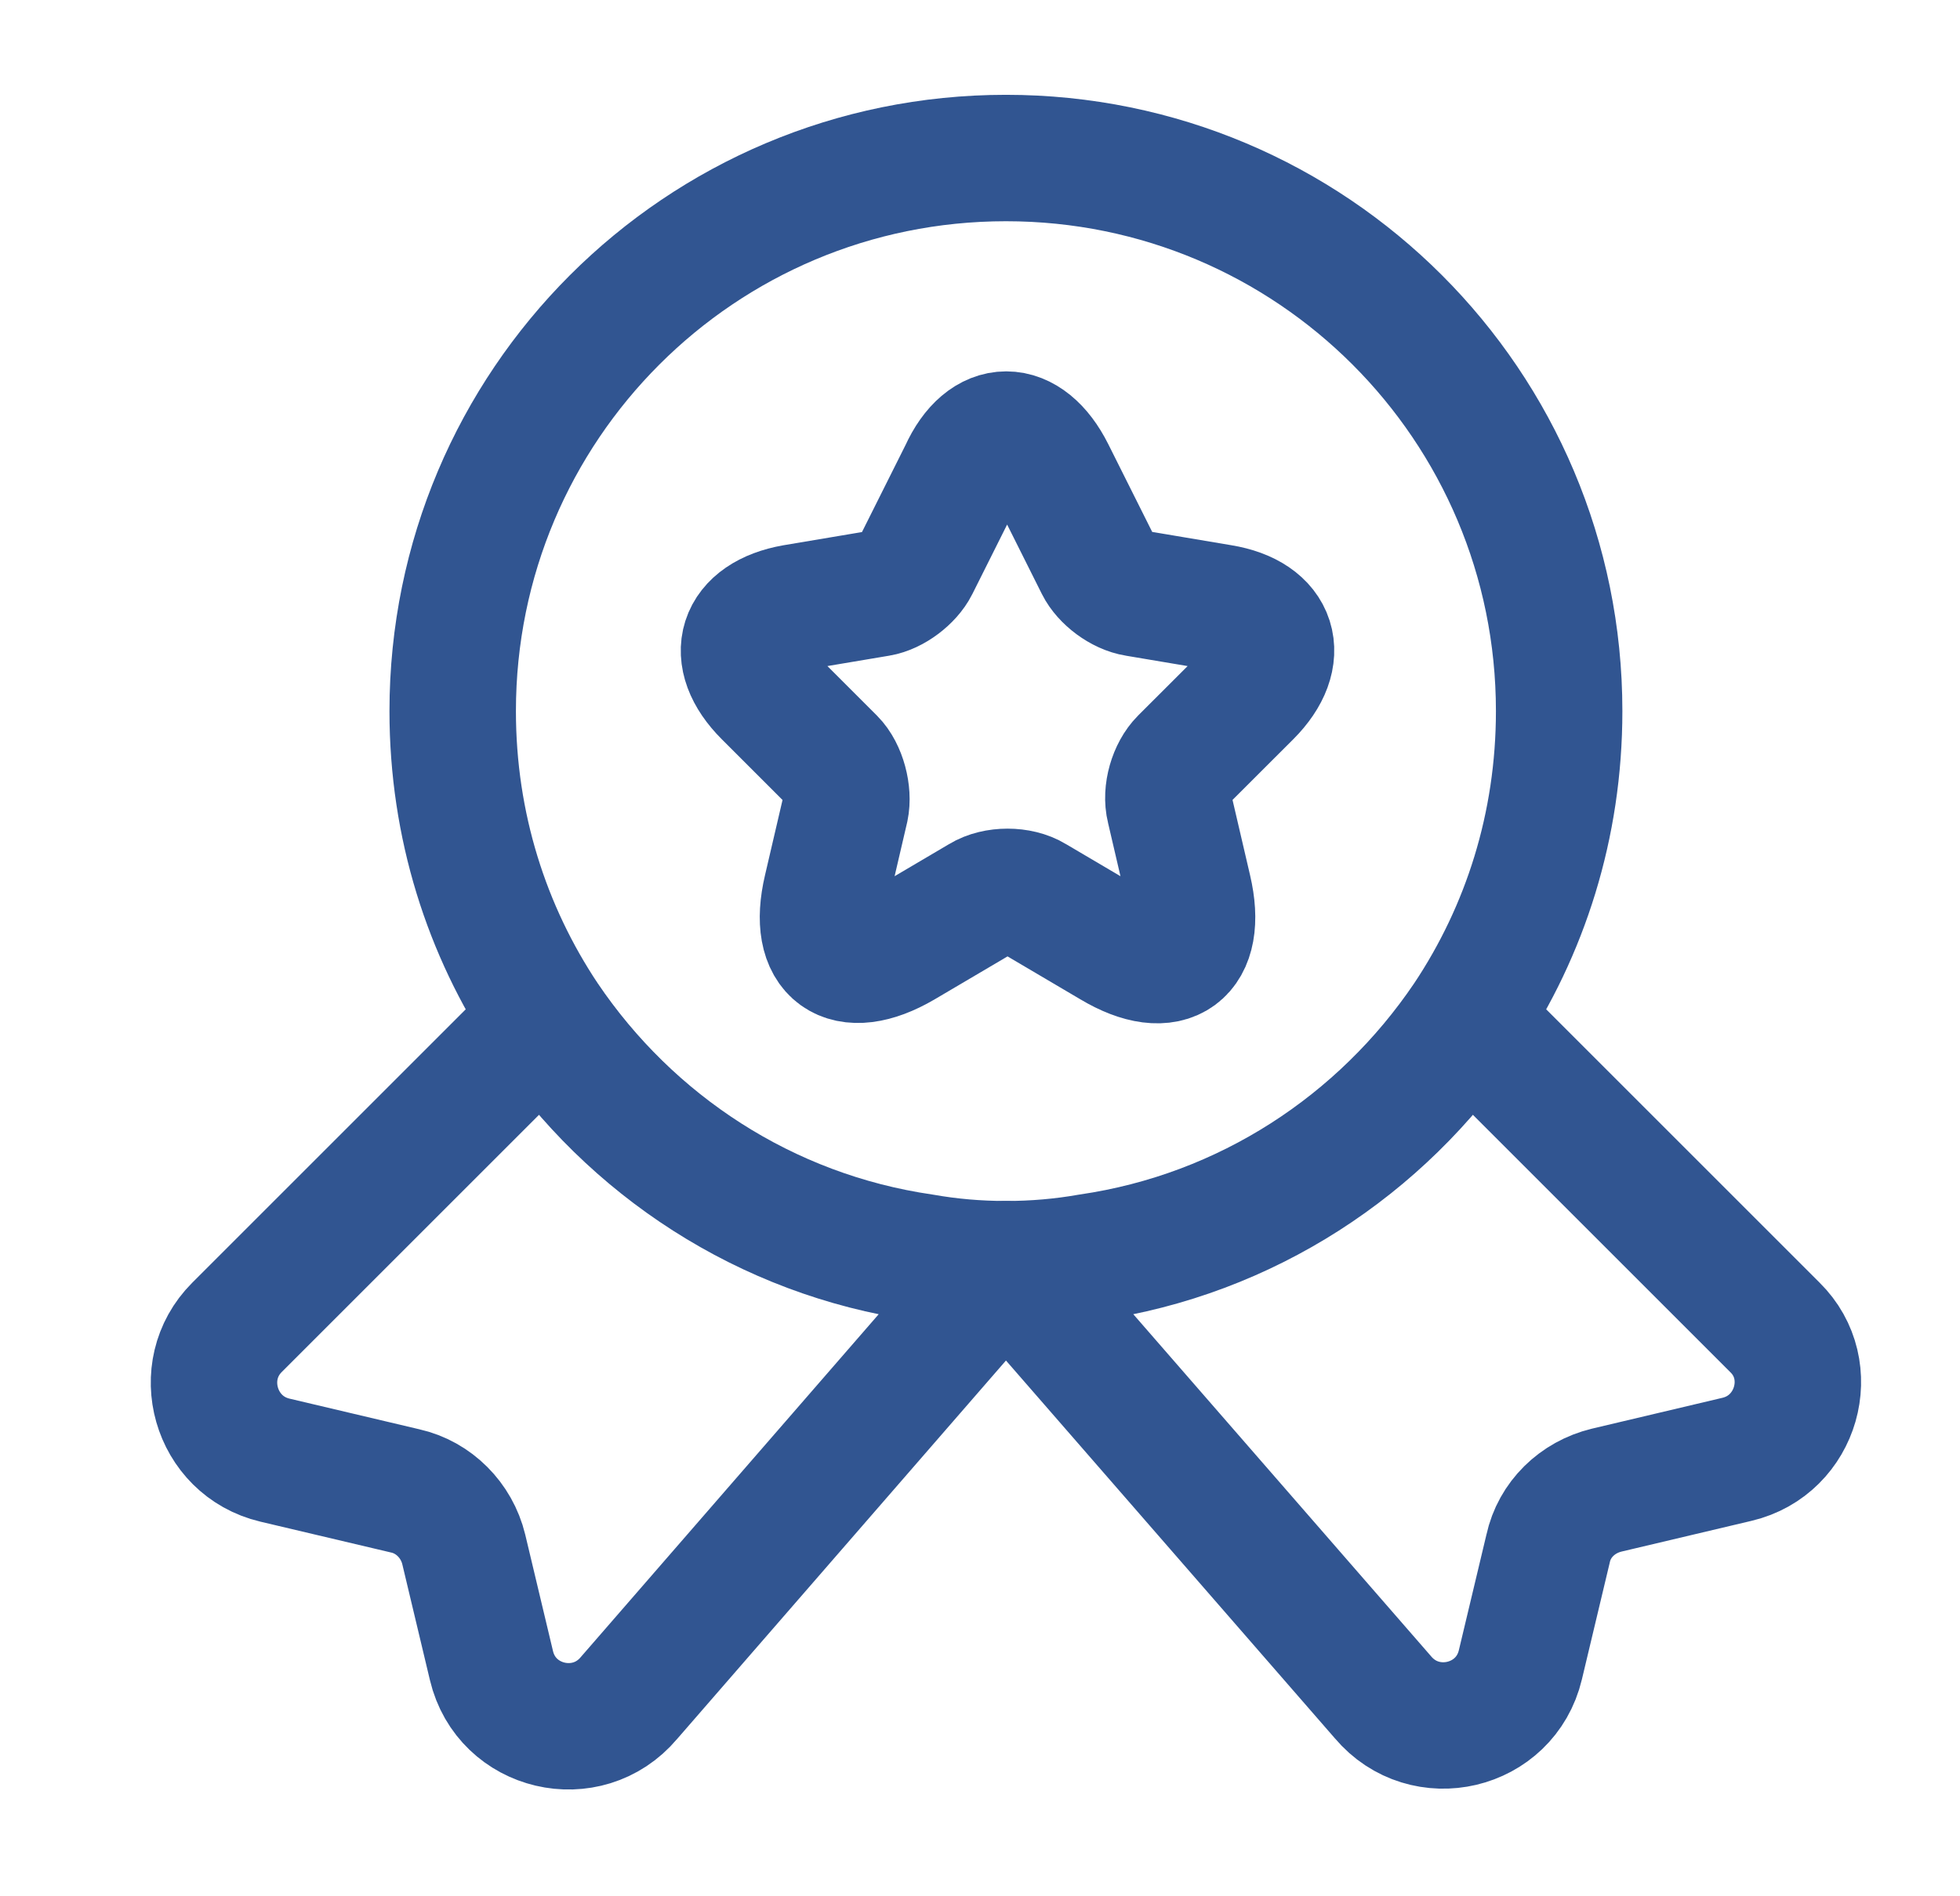
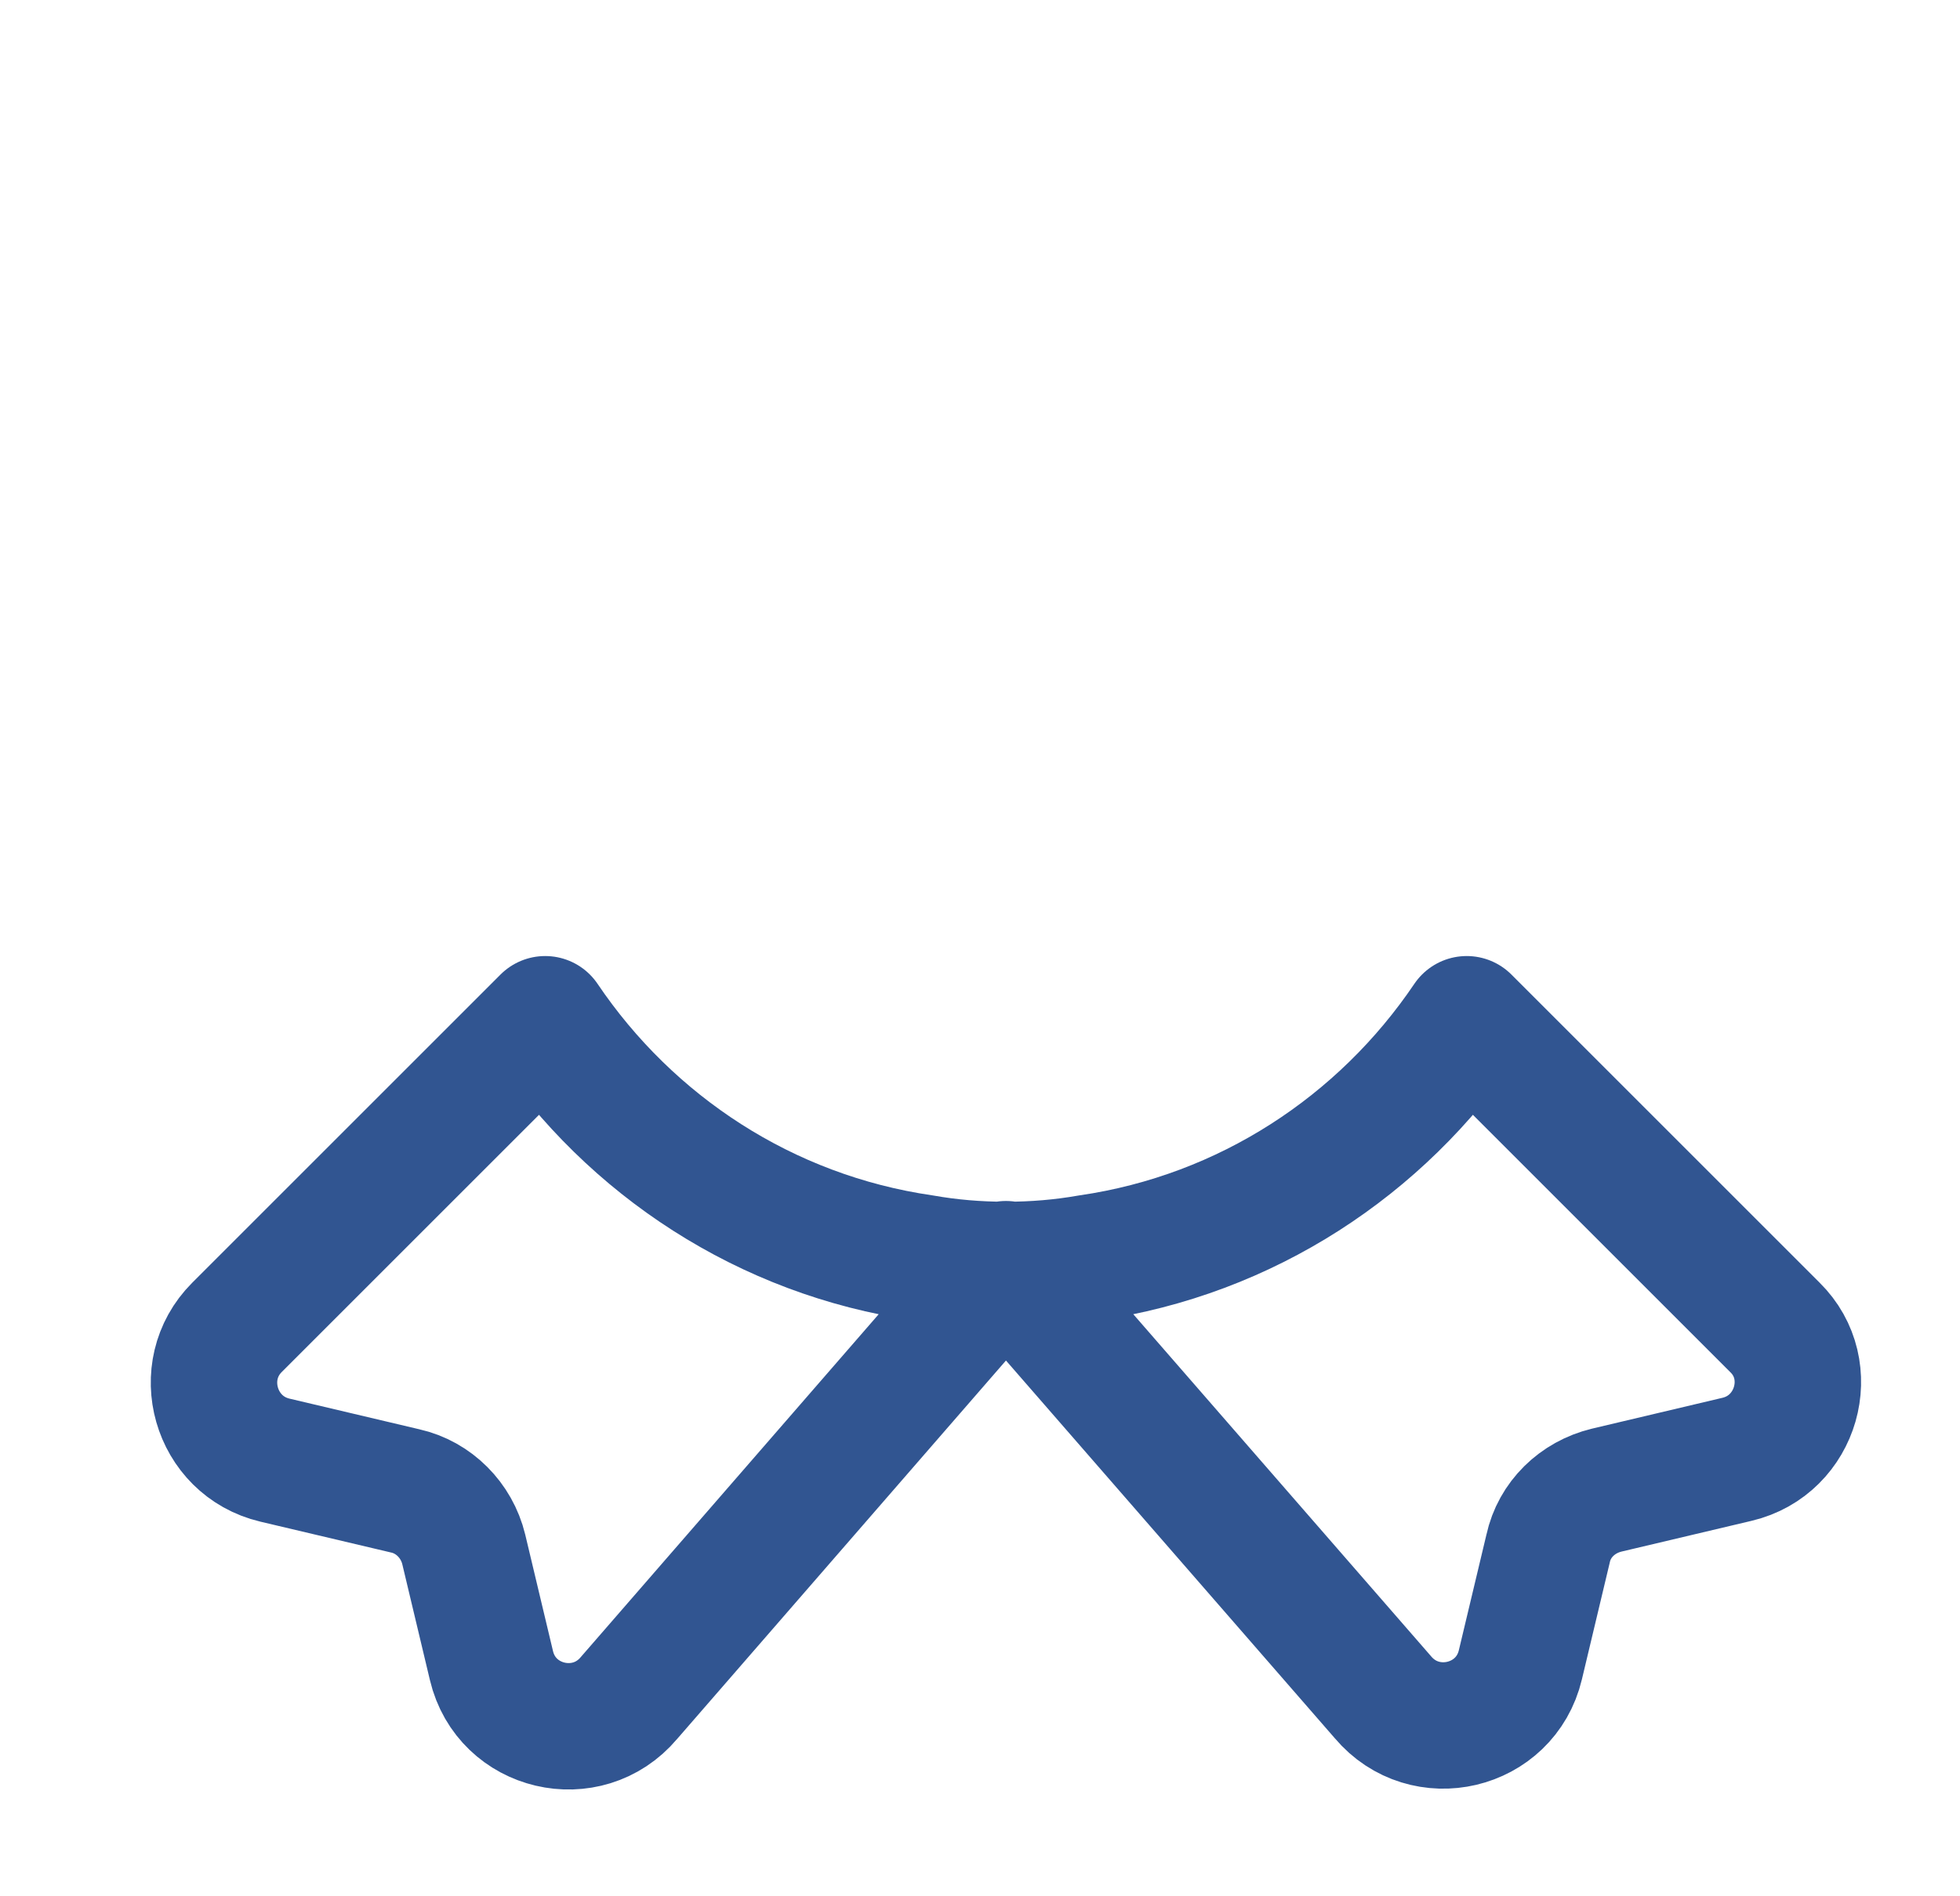
<svg xmlns="http://www.w3.org/2000/svg" width="31" height="30" viewBox="0 0 31 30" fill="none">
-   <path d="M24.66 11.25C24.66 13.062 24.123 14.725 23.198 16.113C21.848 18.113 19.71 19.525 17.223 19.887C16.798 19.962 16.36 20 15.91 20C15.46 20 15.023 19.962 14.598 19.887C12.11 19.525 9.973 18.113 8.623 16.113C7.698 14.725 7.16 13.062 7.16 11.25C7.16 6.412 11.073 2.5 15.91 2.5C20.748 2.5 24.66 6.412 24.66 11.25Z" stroke="#315591" stroke-width="2" stroke-linecap="round" stroke-linejoin="round" />
  <path d="M27.473 23.087L25.41 23.575C24.948 23.688 24.585 24.038 24.485 24.5L24.047 26.337C23.81 27.337 22.535 27.637 21.872 26.85L15.91 20L9.948 26.863C9.285 27.65 8.01 27.35 7.773 26.35L7.335 24.512C7.223 24.05 6.86 23.688 6.41 23.587L4.348 23.1C3.398 22.875 3.06 21.688 3.748 21L8.623 16.125C9.973 18.125 12.11 19.538 14.598 19.9C15.023 19.975 15.46 20.012 15.91 20.012C16.36 20.012 16.797 19.975 17.223 19.9C19.71 19.538 21.848 18.125 23.198 16.125L28.073 21C28.76 21.675 28.422 22.863 27.473 23.087Z" stroke="#315591" stroke-width="2" stroke-linecap="round" stroke-linejoin="round" />
-   <path d="M16.635 7.475L17.373 8.95C17.473 9.15 17.735 9.35 17.973 9.387L19.31 9.612C20.16 9.75 20.36 10.375 19.748 10.988L18.71 12.025C18.535 12.2 18.435 12.537 18.498 12.787L18.798 14.075C19.035 15.088 18.498 15.488 17.598 14.95L16.348 14.213C16.123 14.075 15.748 14.075 15.523 14.213L14.273 14.95C13.373 15.475 12.835 15.088 13.073 14.075L13.373 12.787C13.423 12.55 13.335 12.2 13.16 12.025L12.123 10.988C11.51 10.375 11.71 9.762 12.56 9.612L13.898 9.387C14.123 9.35 14.385 9.15 14.485 8.95L15.223 7.475C15.585 6.675 16.235 6.675 16.635 7.475Z" stroke="#315591" stroke-width="2" stroke-linecap="round" stroke-linejoin="round" />
</svg>